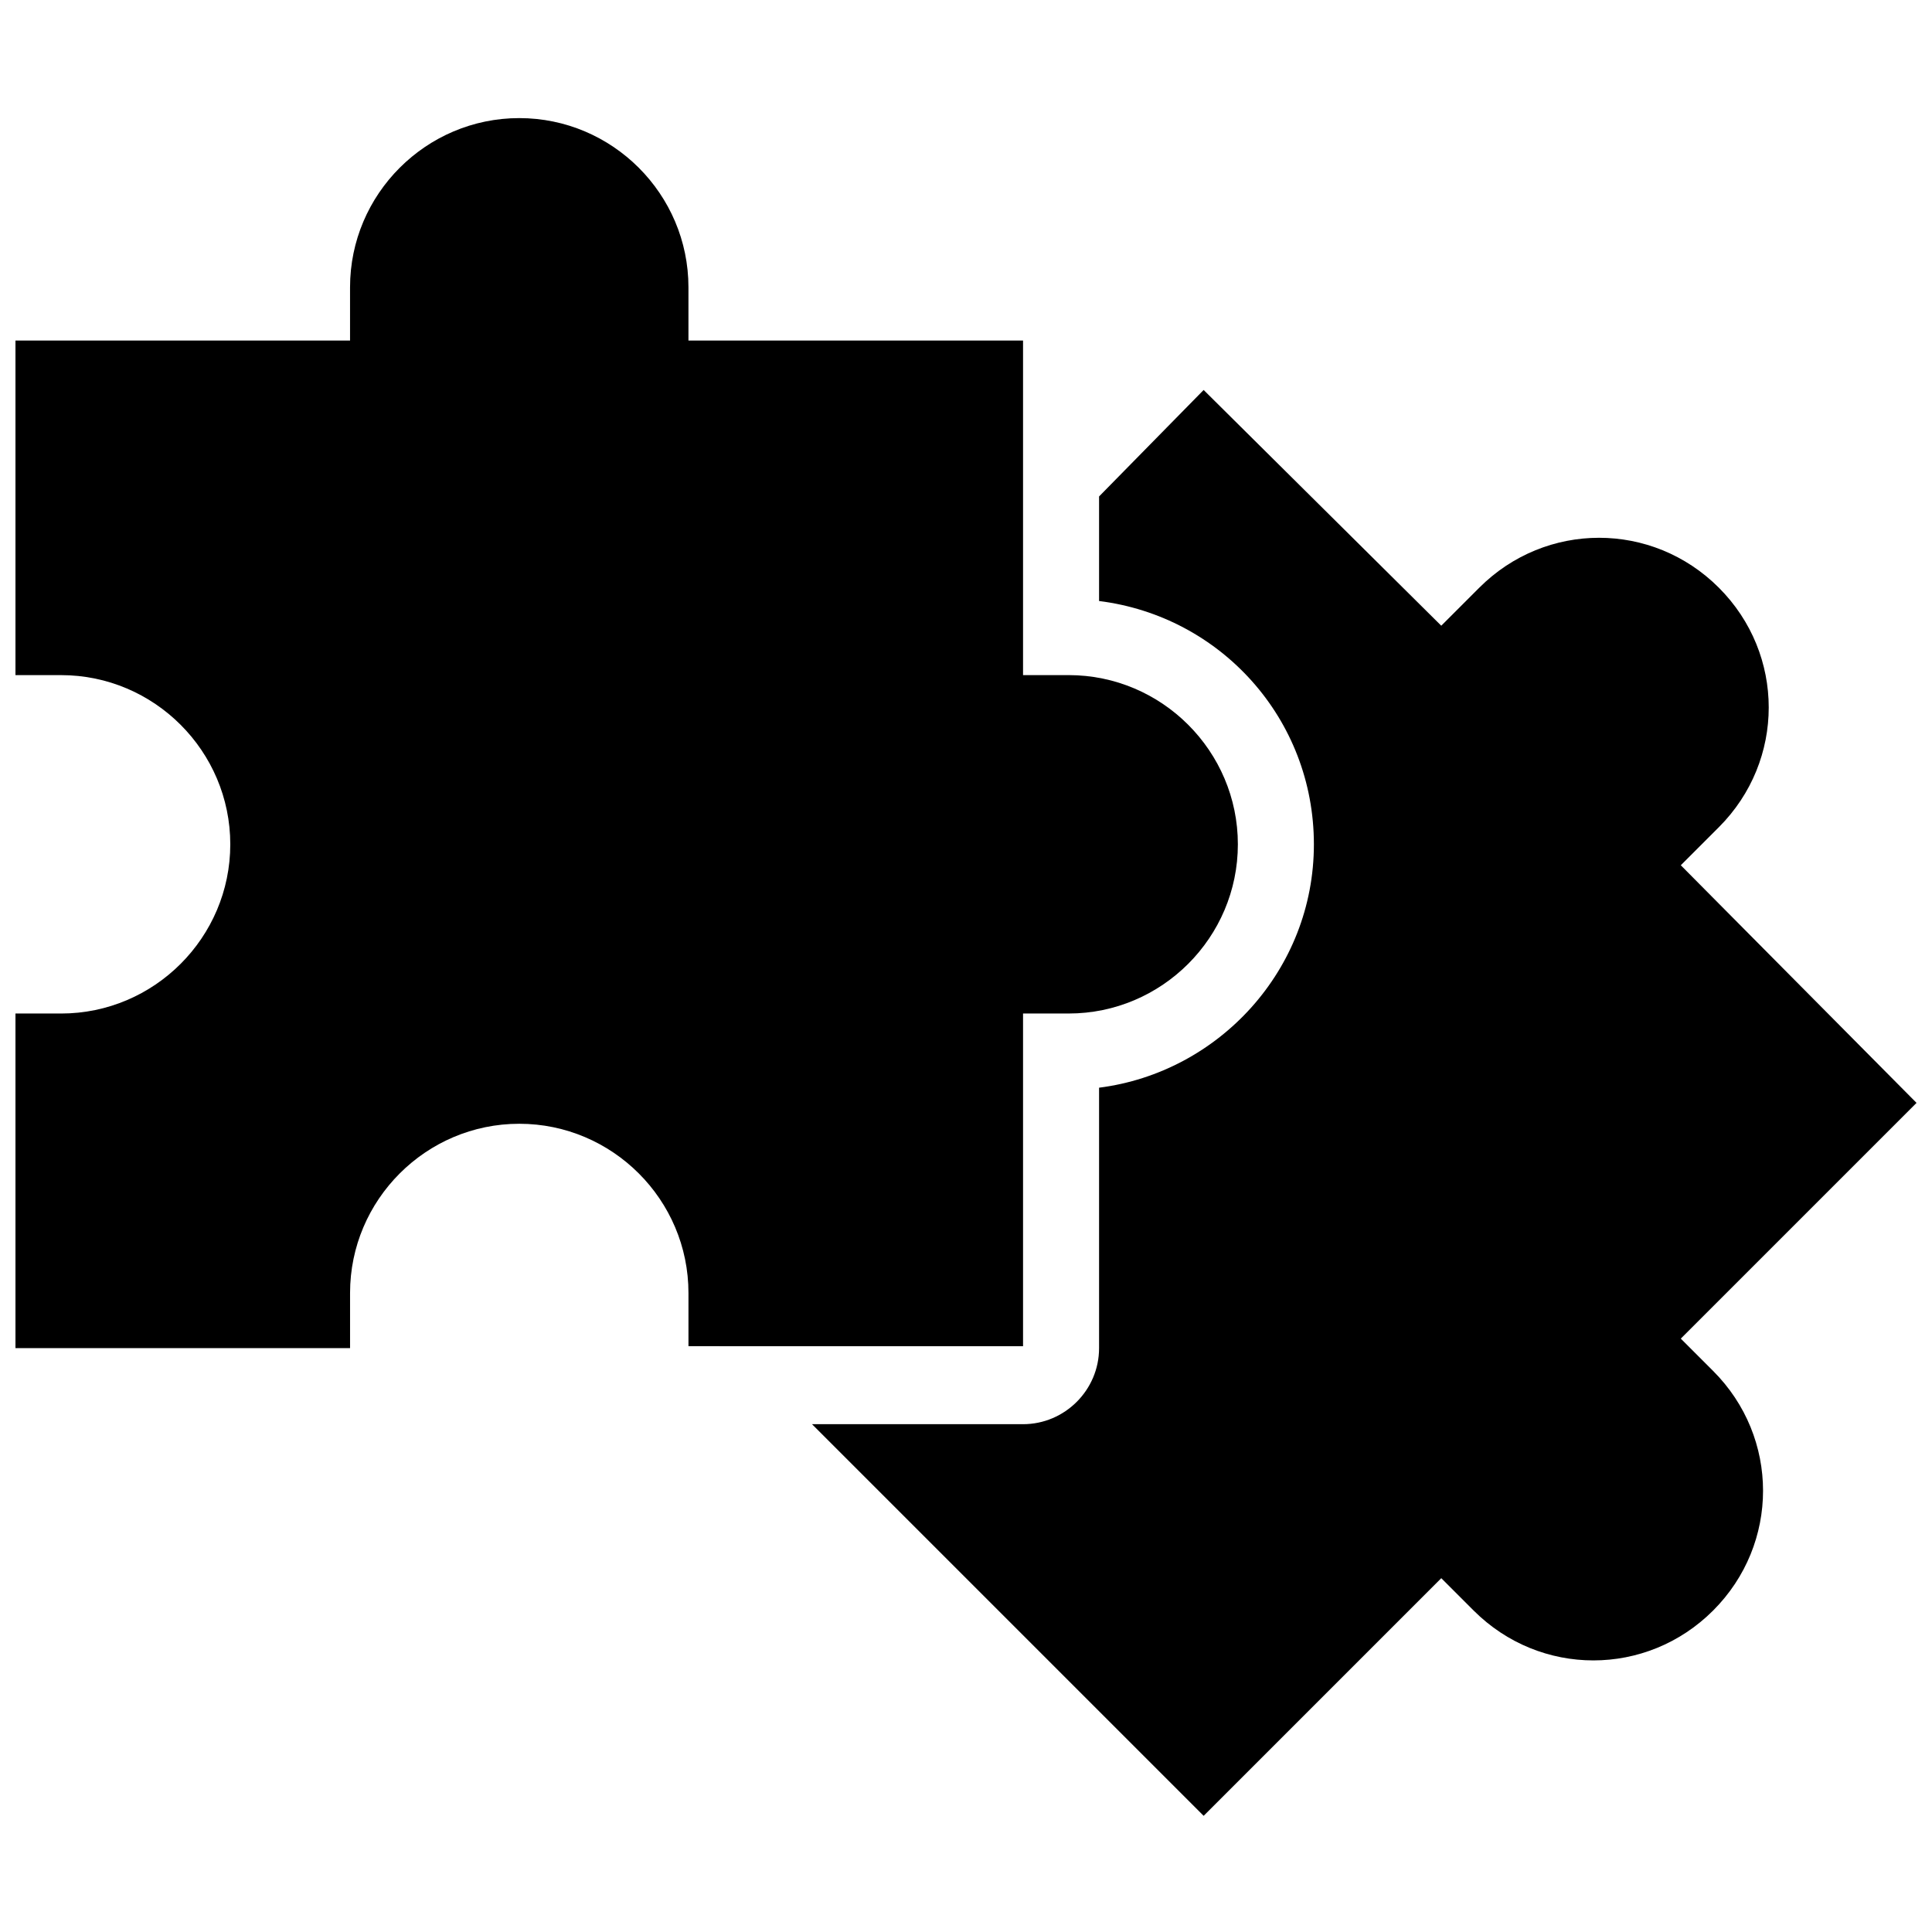
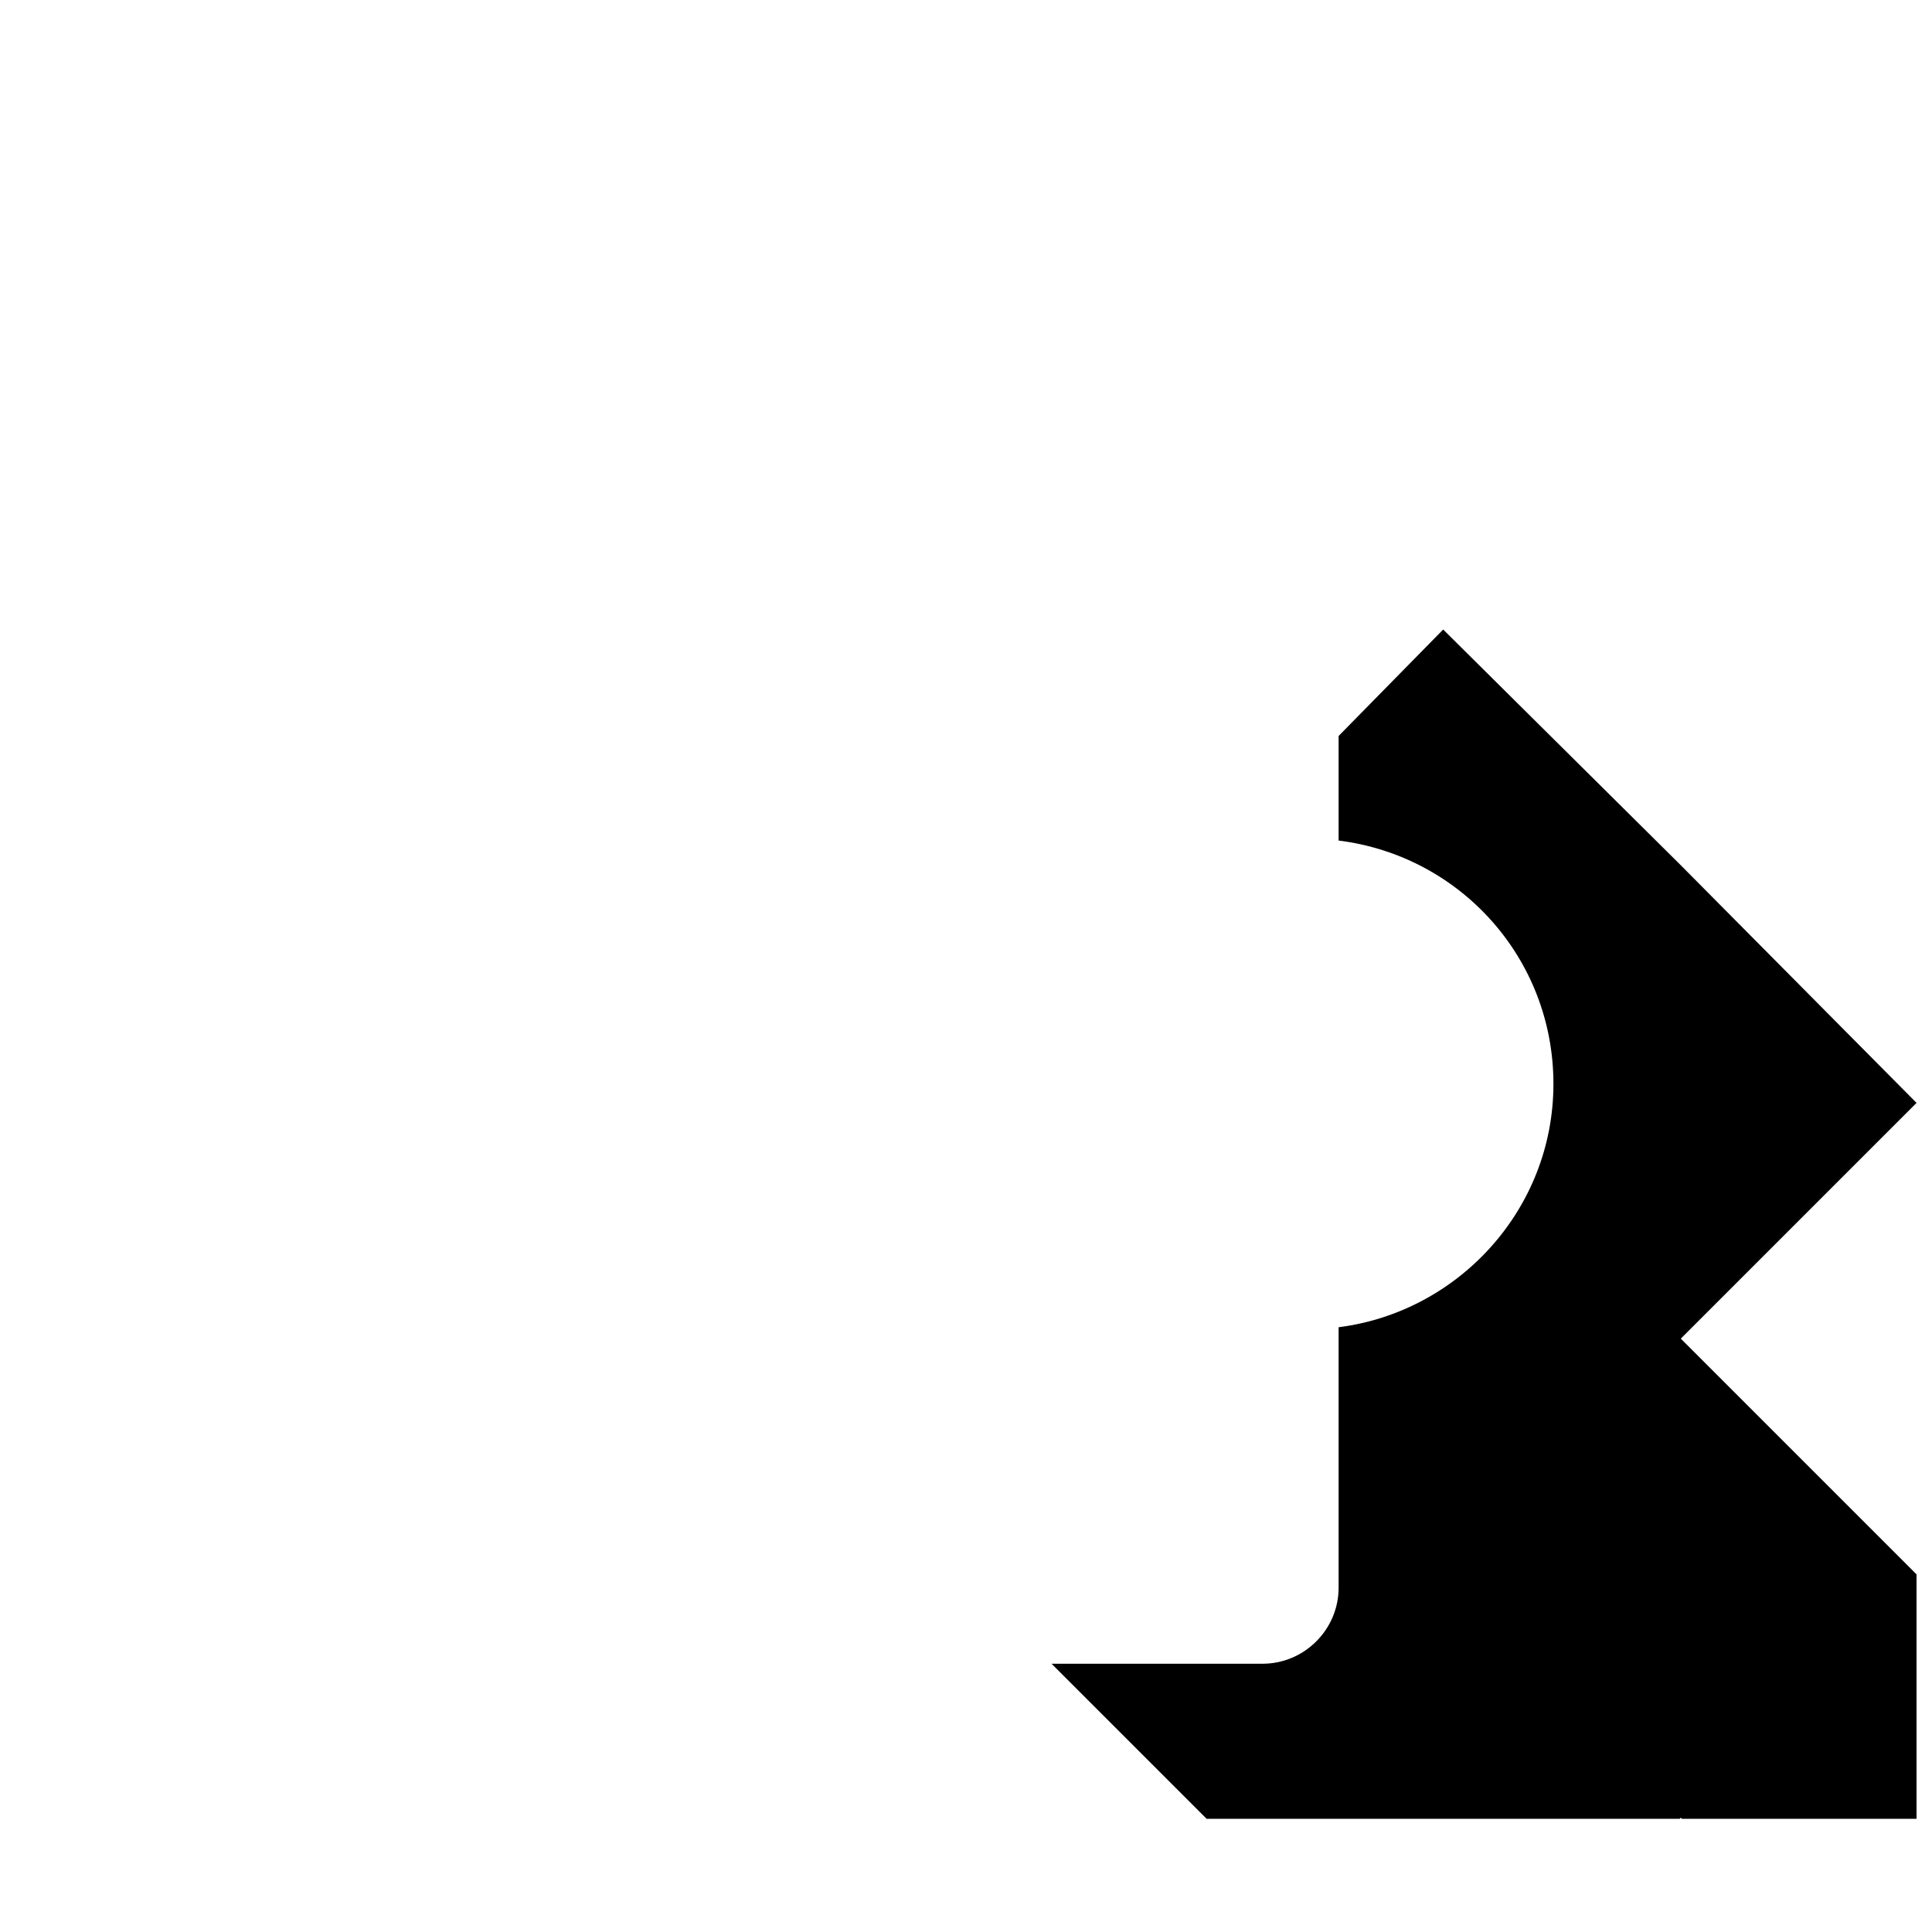
<svg xmlns="http://www.w3.org/2000/svg" width="800px" height="800px" version="1.1" viewBox="144 144 512 512">
  <defs>
    <clipPath id="b">
-       <path d="m148.09 175h324.91v327h-324.91z" />
-     </clipPath>
+       </clipPath>
    <clipPath id="a">
      <path d="m359 247h292.9v379h-292.9z" />
    </clipPath>
  </defs>
  <g>
    <g clip-path="url(#b)">
      <path d="m236.77 486.65c0-24.688 20.152-44.84 44.84-44.84s44.84 20.152 44.84 44.84v14.105l88.668 0.004v-88.168h12.09c24.688 0 44.84-20.152 44.84-44.84s-20.152-44.84-44.84-44.84h-12.09v-88.668h-88.672v-14.105c0-24.688-20.152-44.84-44.84-44.84s-44.84 20.152-44.84 44.84v14.105h-88.668v88.672h12.09c24.688 0 44.84 20.152 44.84 44.84s-20.152 44.84-44.84 44.84l-12.09-0.004v88.672h88.672z" />
    </g>
    <g clip-path="url(#a)">
-       <path d="m589.43 498.75 62.473-62.473-62.473-62.977 10.078-10.078c17.633-17.633 17.633-45.848 0-63.48-17.633-17.633-45.848-17.633-63.48 0l-10.078 10.078-62.973-62.473-27.711 28.215v27.711c32.242 4.031 56.93 31.234 56.93 64.488 0 33.25-25.191 60.457-56.93 64.488v69.023c0 11.082-9.07 20.152-20.152 20.152l-55.922-0.004 103.79 103.79 62.973-62.977 8.566 8.566c17.633 17.633 45.848 17.633 63.48 0 17.633-17.633 17.633-45.848 0-63.48z" />
+       <path d="m589.43 498.75 62.473-62.473-62.473-62.977 10.078-10.078l-10.078 10.078-62.973-62.473-27.711 28.215v27.711c32.242 4.031 56.93 31.234 56.93 64.488 0 33.25-25.191 60.457-56.93 64.488v69.023c0 11.082-9.07 20.152-20.152 20.152l-55.922-0.004 103.79 103.79 62.973-62.977 8.566 8.566c17.633 17.633 45.848 17.633 63.48 0 17.633-17.633 17.633-45.848 0-63.48z" />
    </g>
  </g>
</svg>